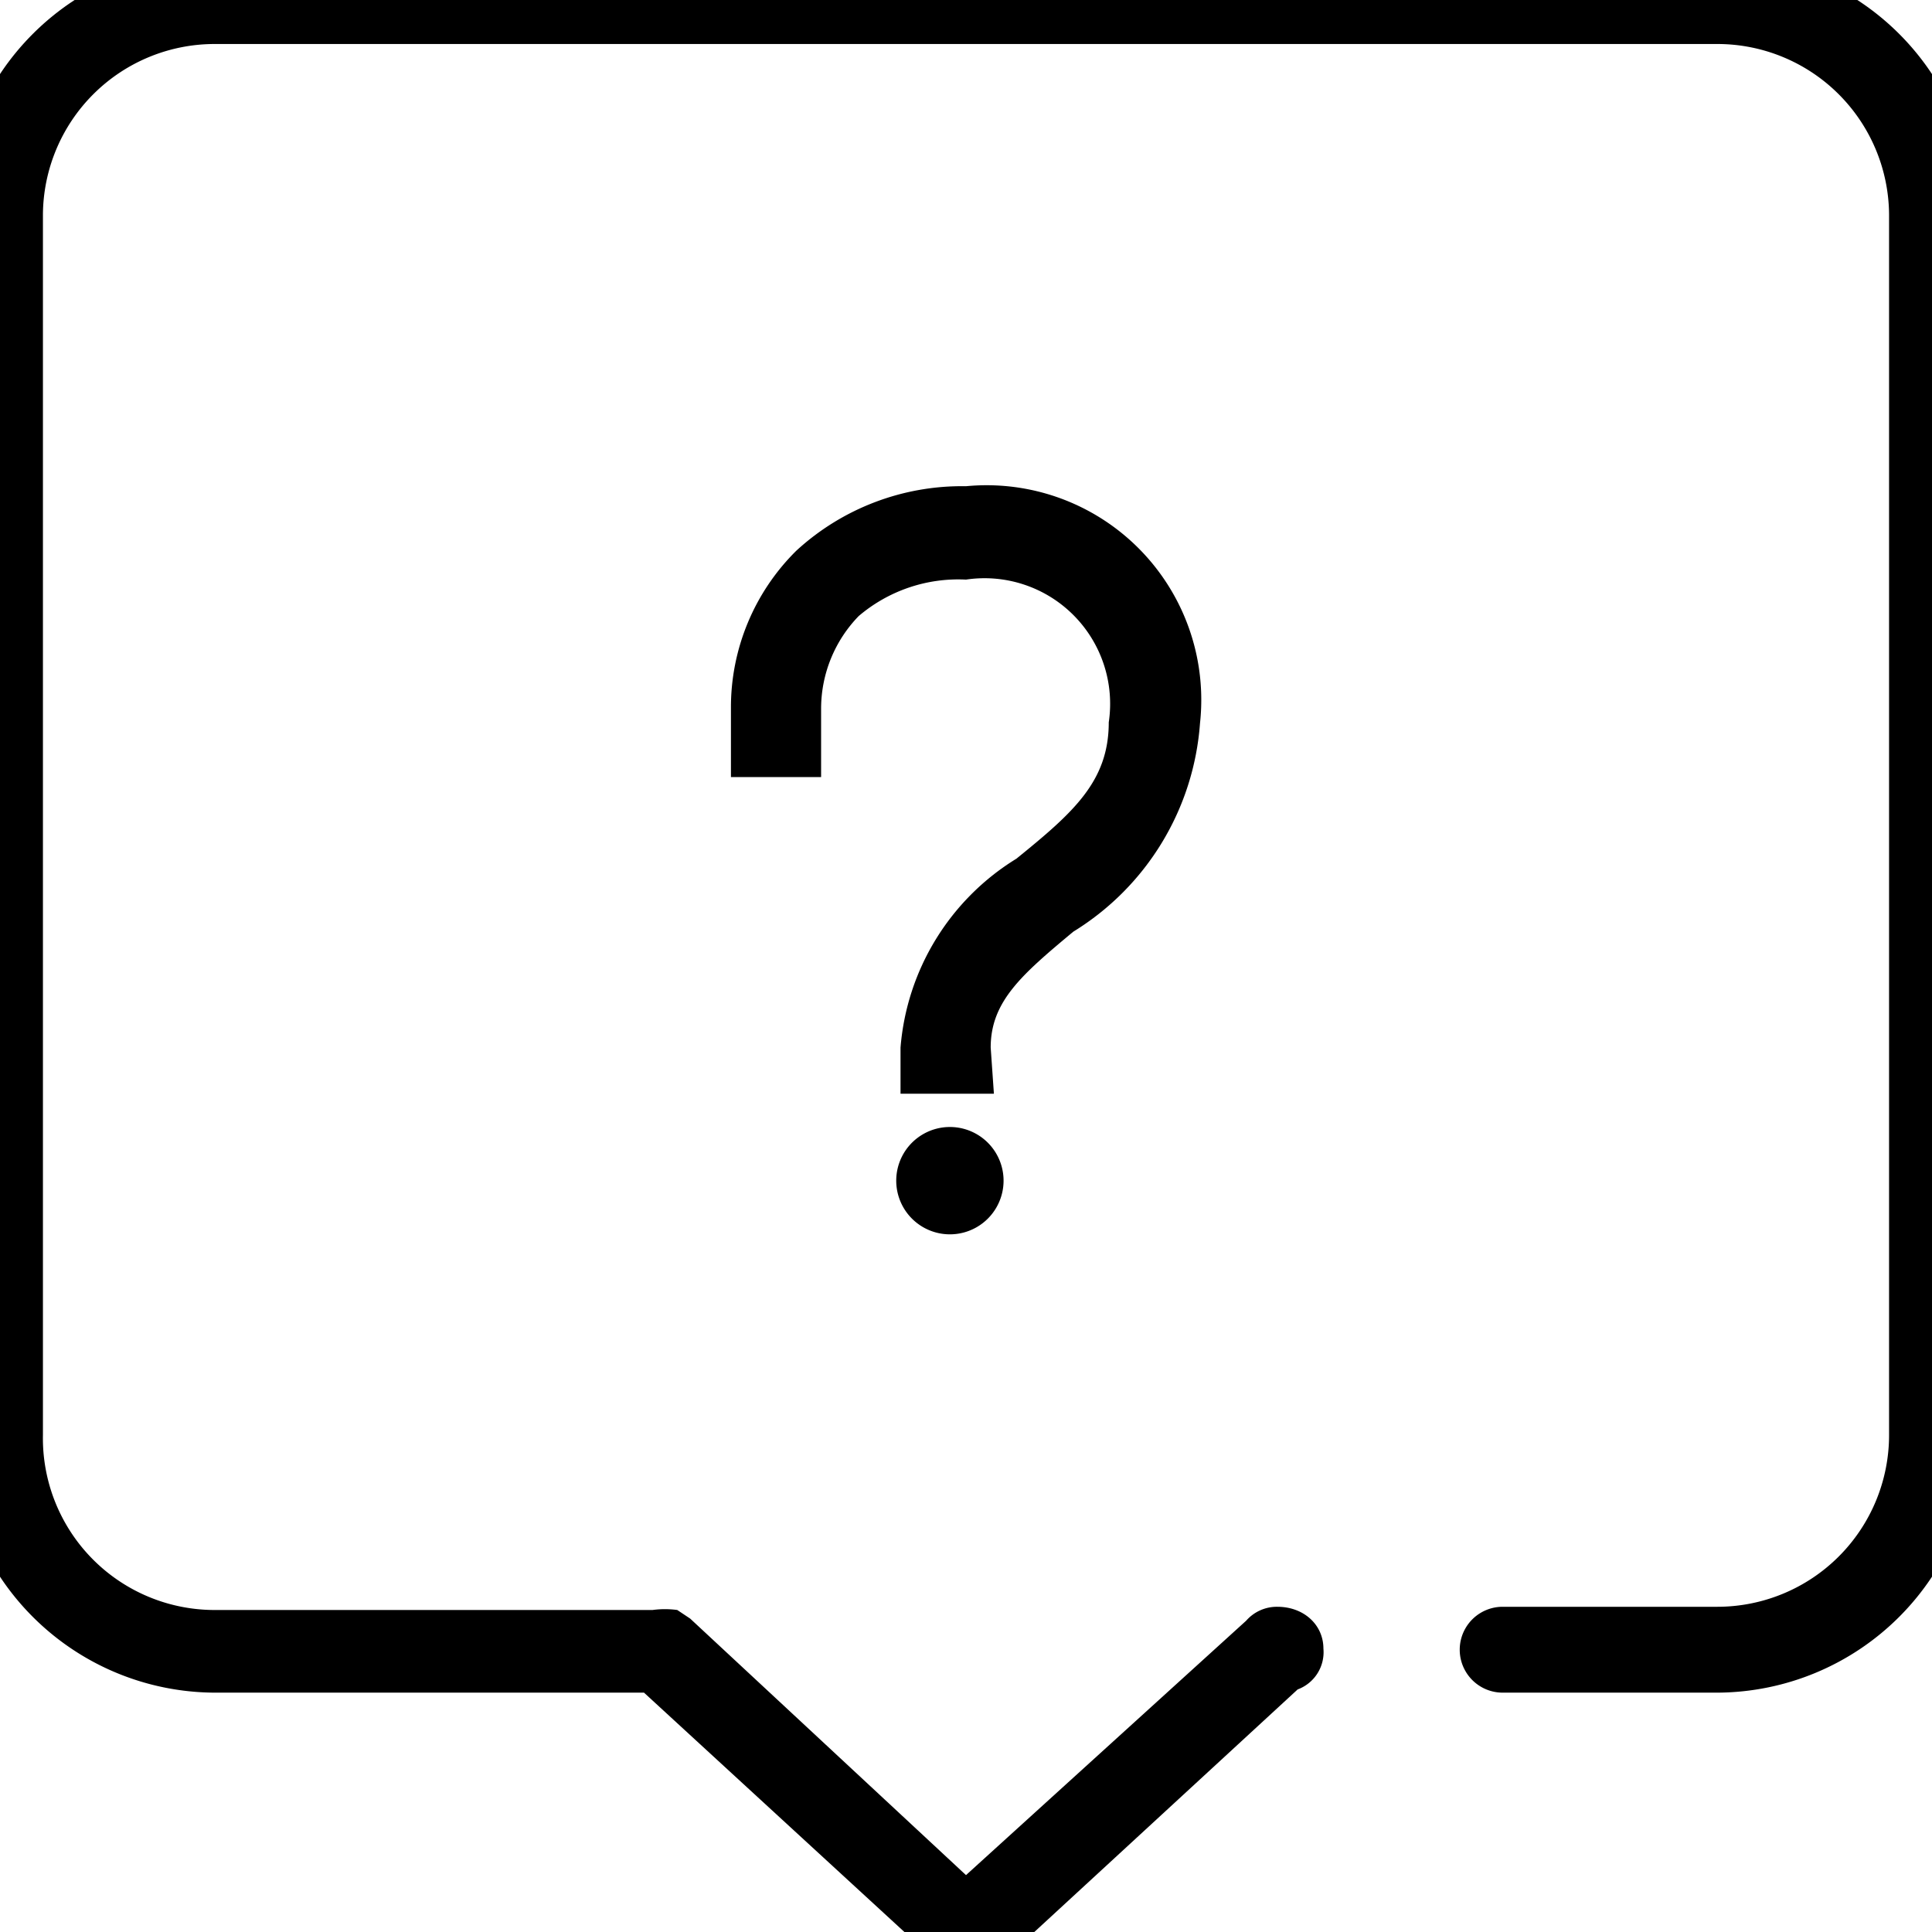
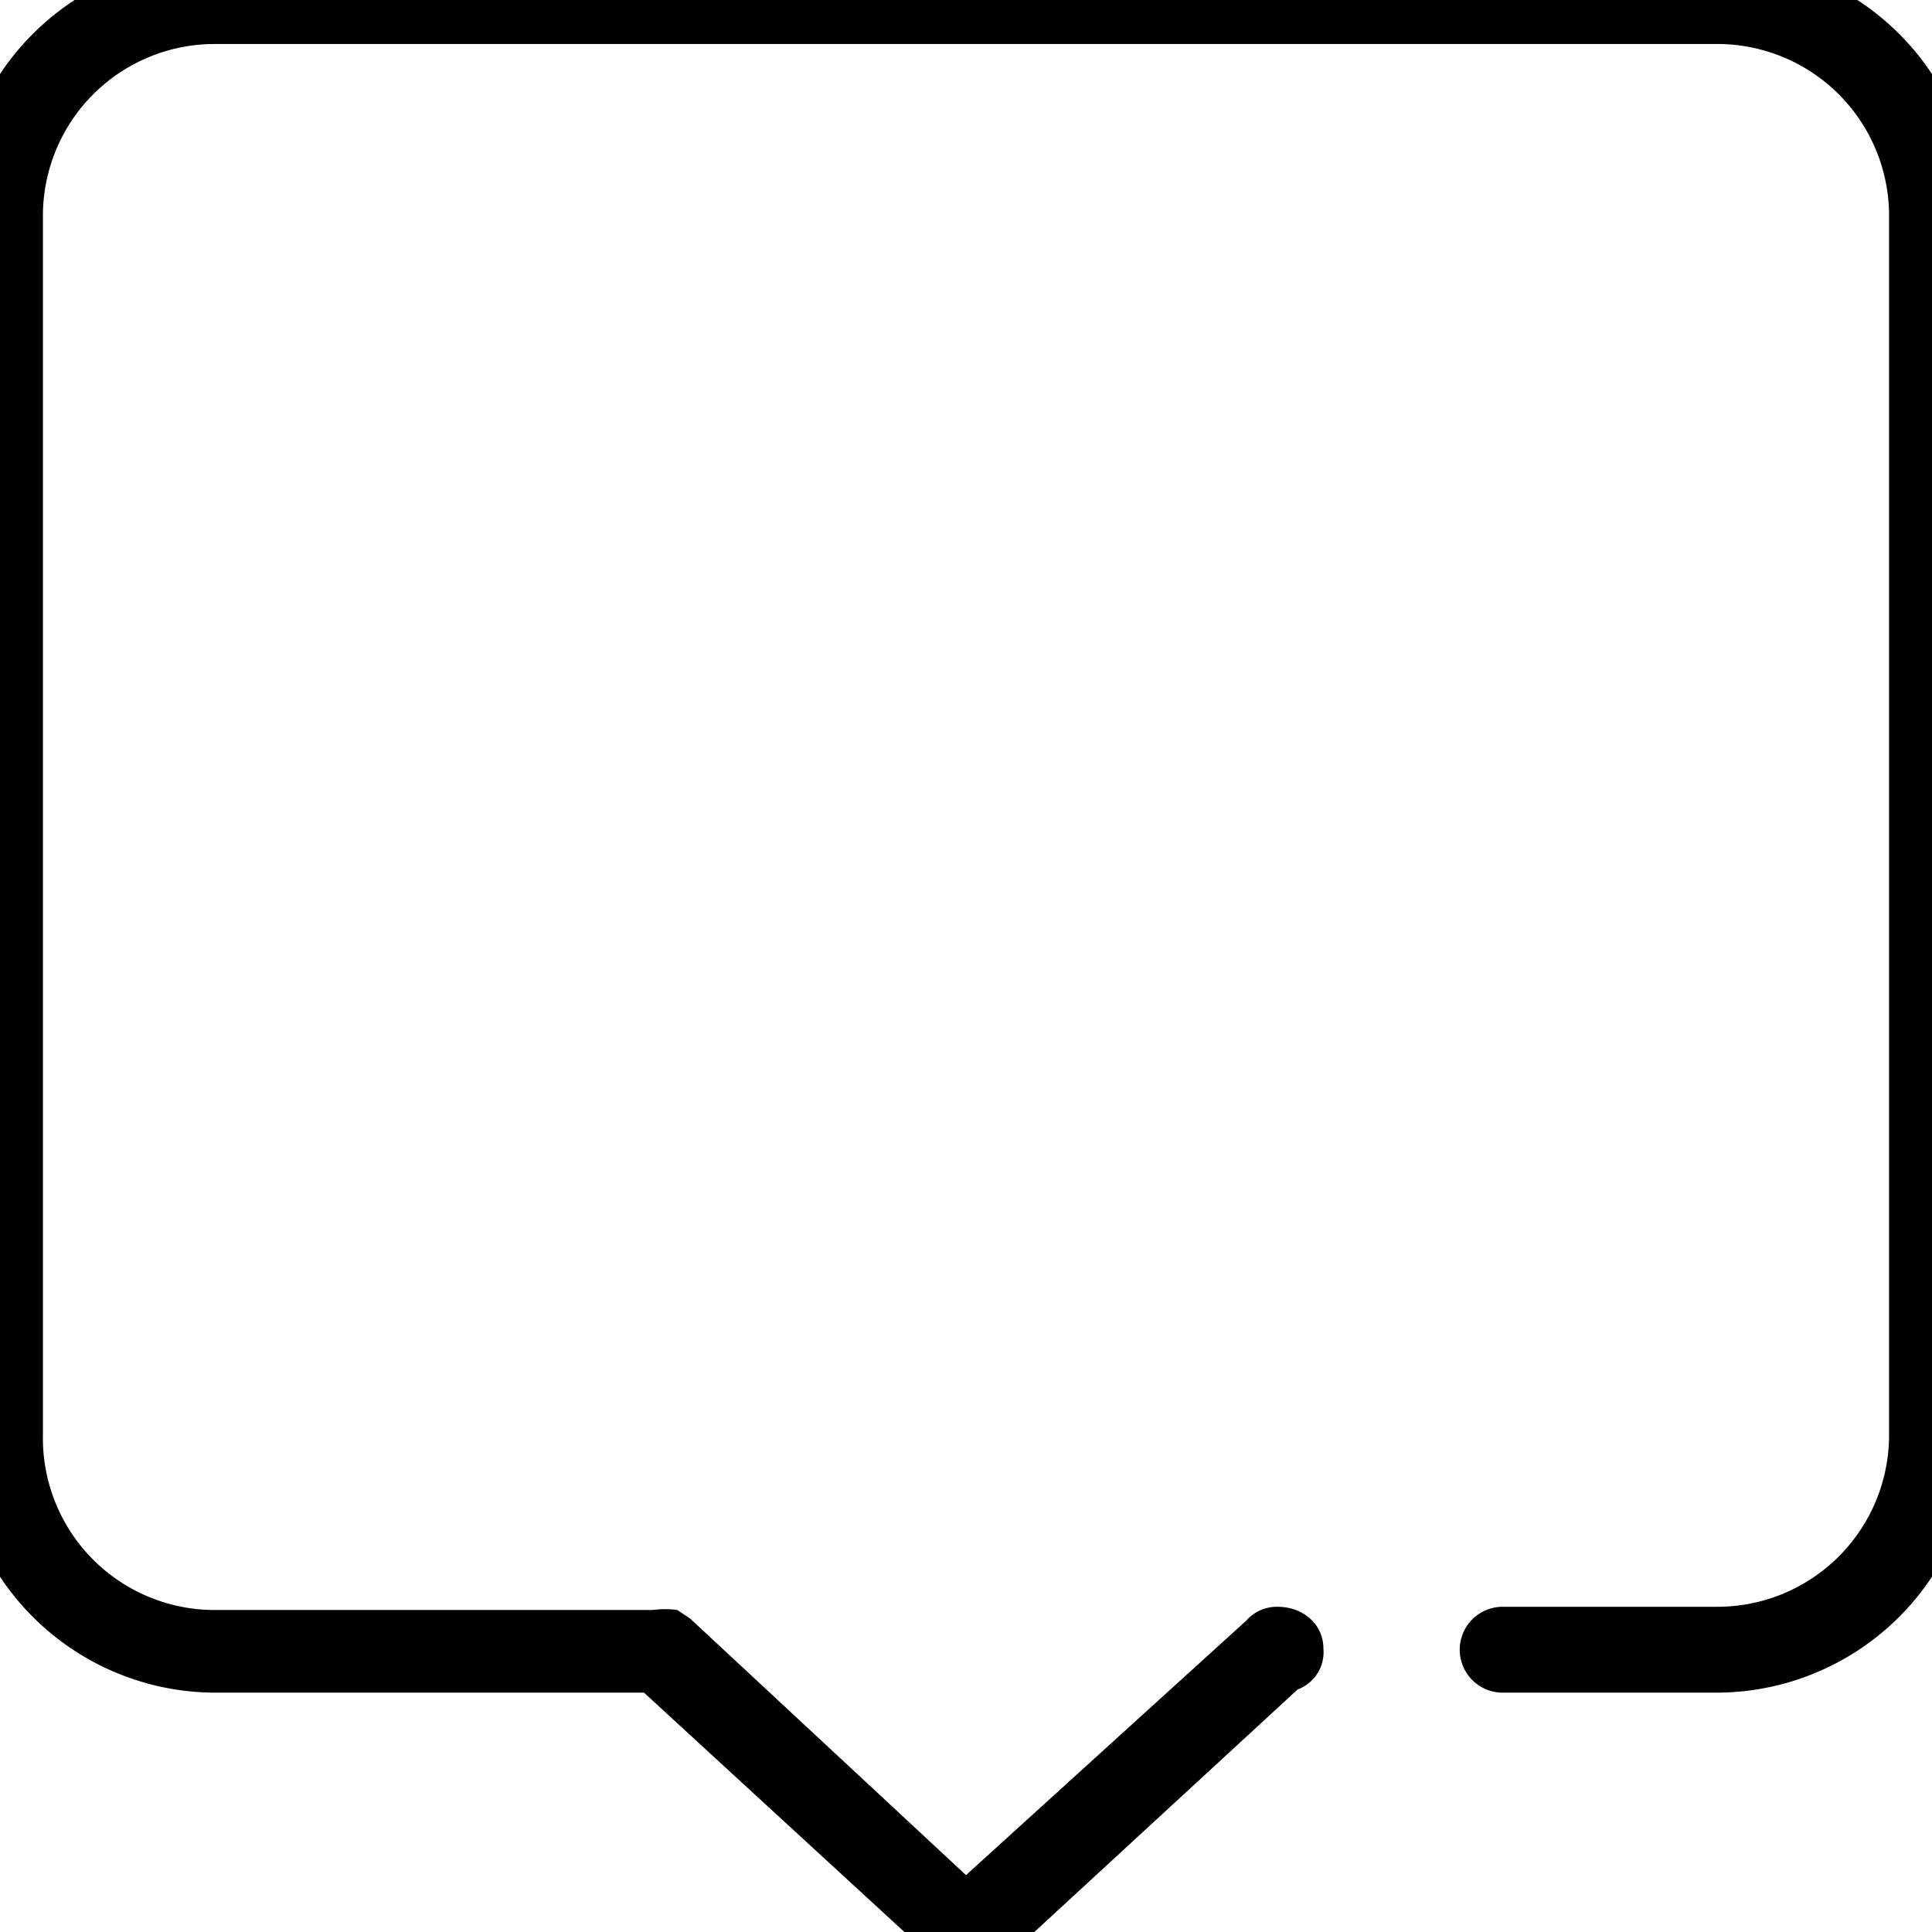
<svg xmlns="http://www.w3.org/2000/svg" id="Layer_1" data-name="Layer 1" viewBox="0 0 18 18">
  <title>Artboard 2 copy 44</title>
  <path d="M9,18.41H8.92a.48.48,0,0,1-.2-.14L6,15.77H2a2.41,2.41,0,0,1-2.4-2.4V2A2.41,2.41,0,0,1,2-.39H16A2.41,2.41,0,0,1,18.4,2V13.37a2.41,2.41,0,0,1-2.4,2.4H14a.4.4,0,1,1,0-.8h2a1.6,1.6,0,0,0,1.6-1.6V2A1.6,1.6,0,0,0,16,.41H2A1.6,1.6,0,0,0,.4,2V13.37A1.6,1.6,0,0,0,2,15H6.08a.85.85,0,0,1,.23,0l.12.08L9,17.47l2.61-2.37a.38.38,0,0,1,.29-.13c.25,0,.43.17.43.39a.37.37,0,0,1-.24.38L9.3,18.31A.38.38,0,0,1,9,18.41Z" />
-   <path d="M9.26,10.19H8.39V9.76A2.28,2.28,0,0,1,9.47,8c.53-.43.86-.72.86-1.27A1.17,1.17,0,0,0,9,5.4a1.43,1.43,0,0,0-1,.34,1.24,1.24,0,0,0-.35.86v.64H6.81V6.6a2.05,2.05,0,0,1,.61-1.47A2.28,2.28,0,0,1,9,4.53a2,2,0,0,1,2.18,2.21A2.49,2.49,0,0,1,10,8.68c-.48.4-.77.65-.77,1.08ZM8.35,11a.49.49,0,1,1,1,0,.49.49,0,0,1-1,0Z" />
</svg>